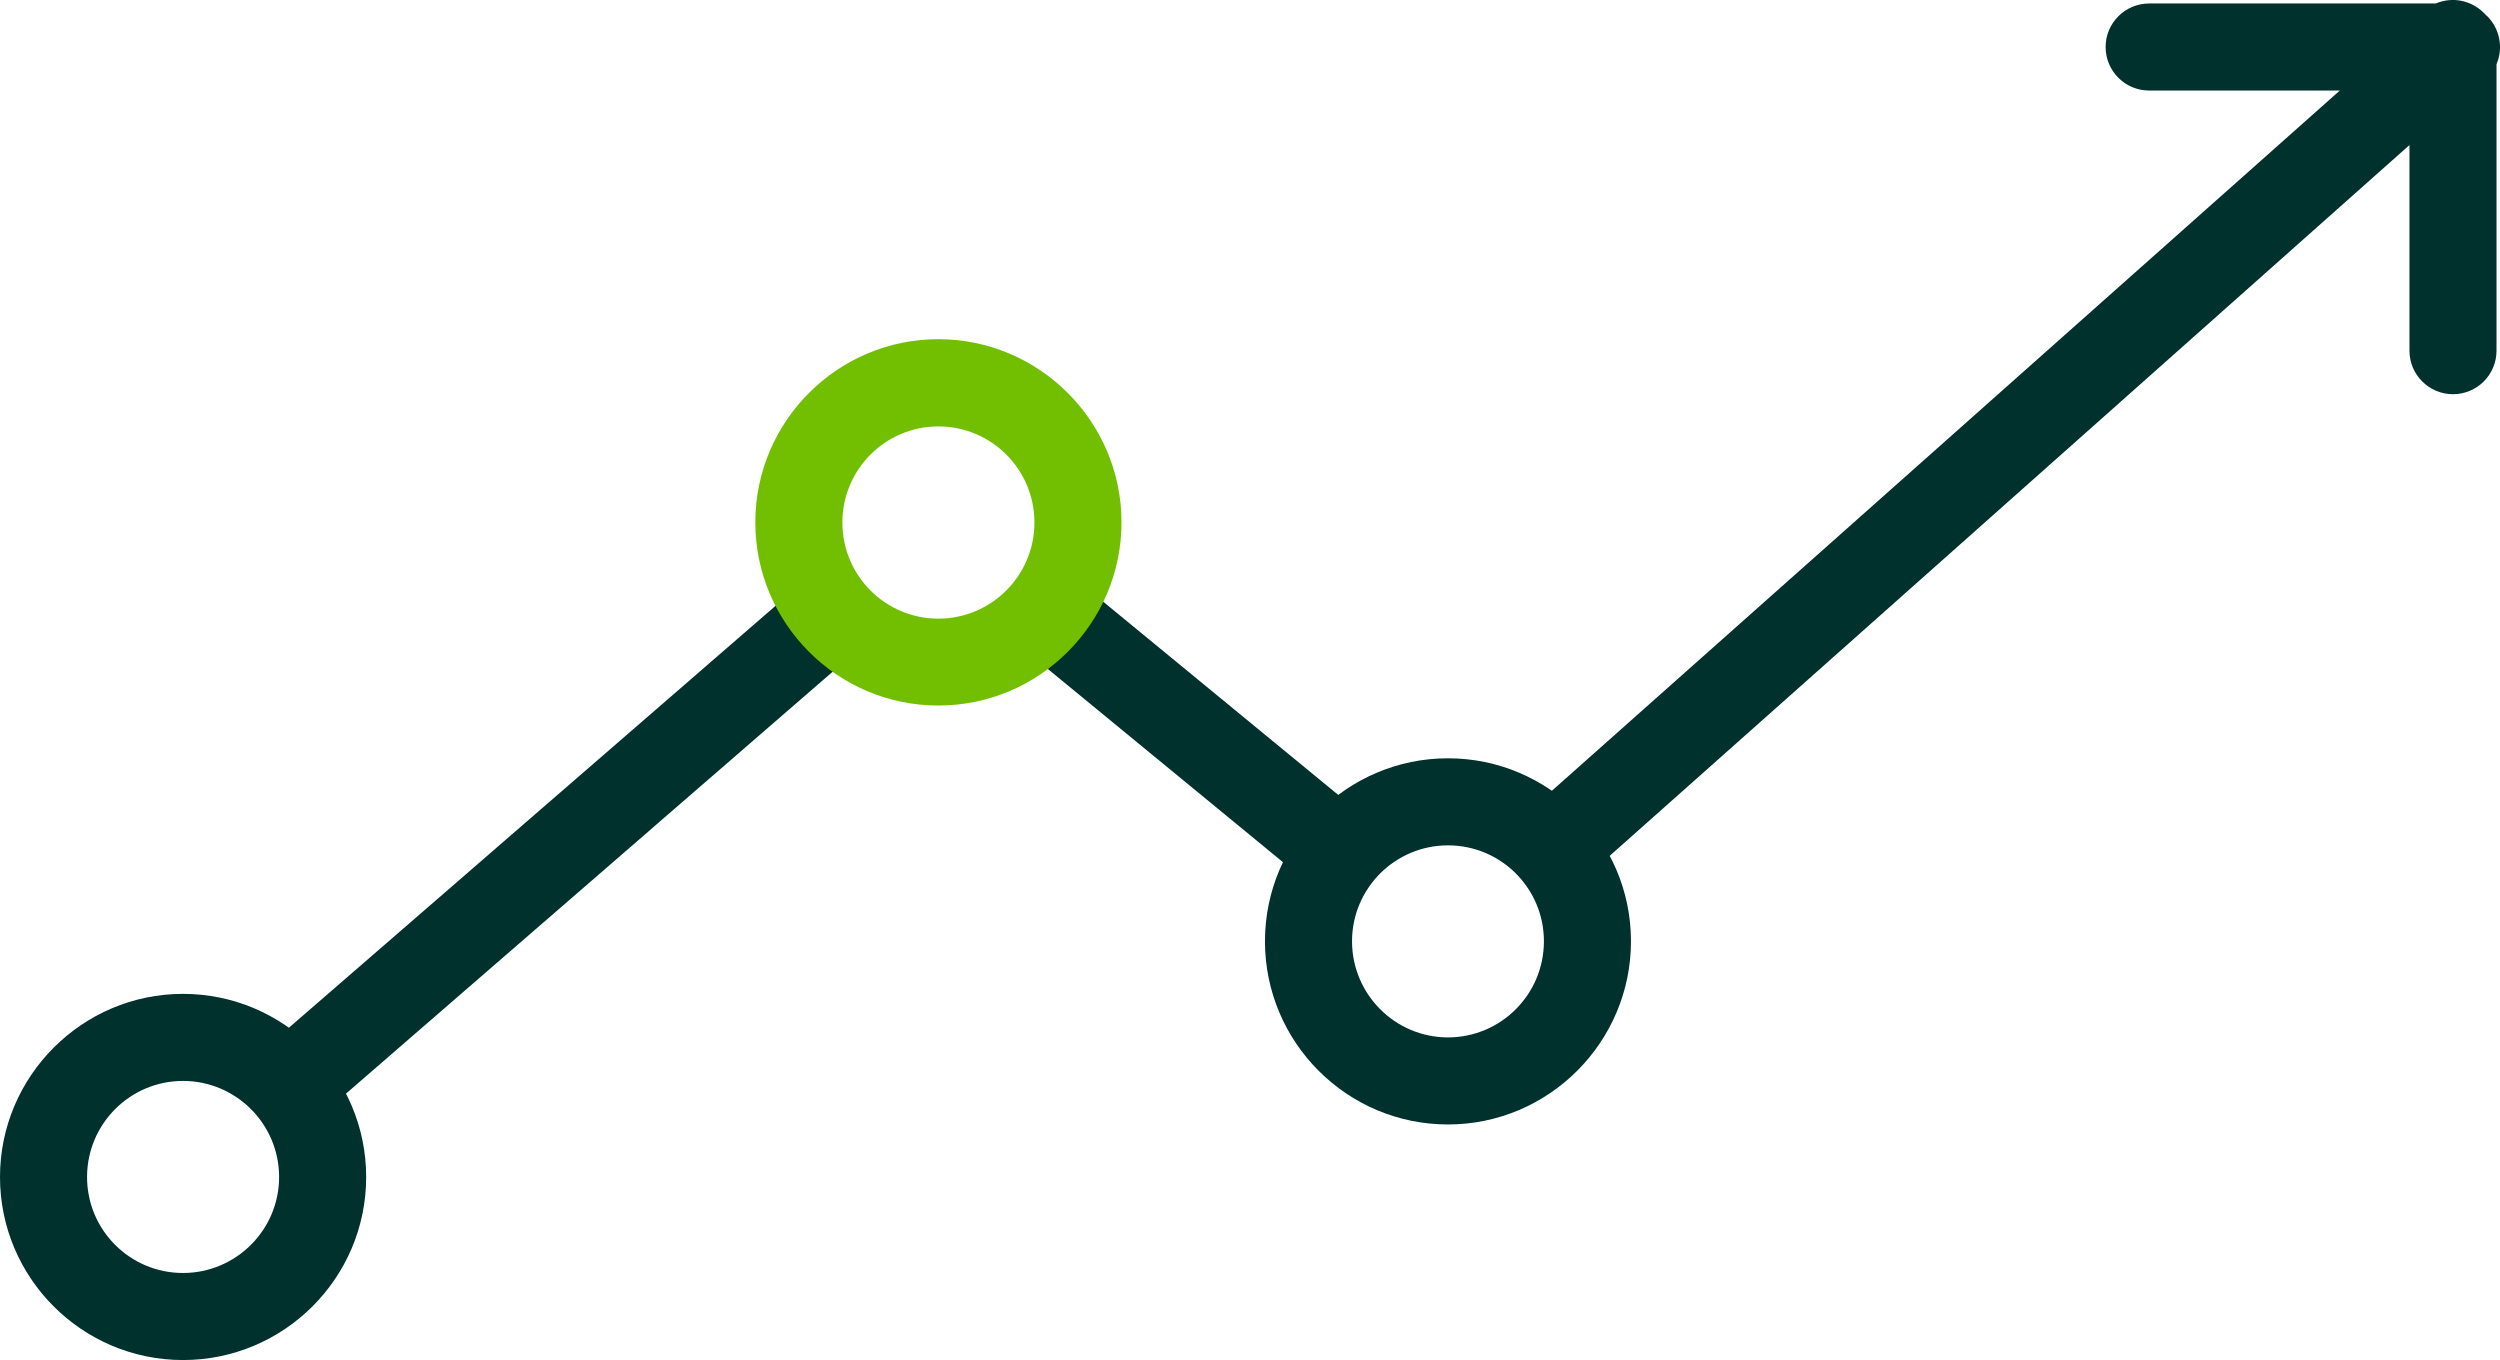
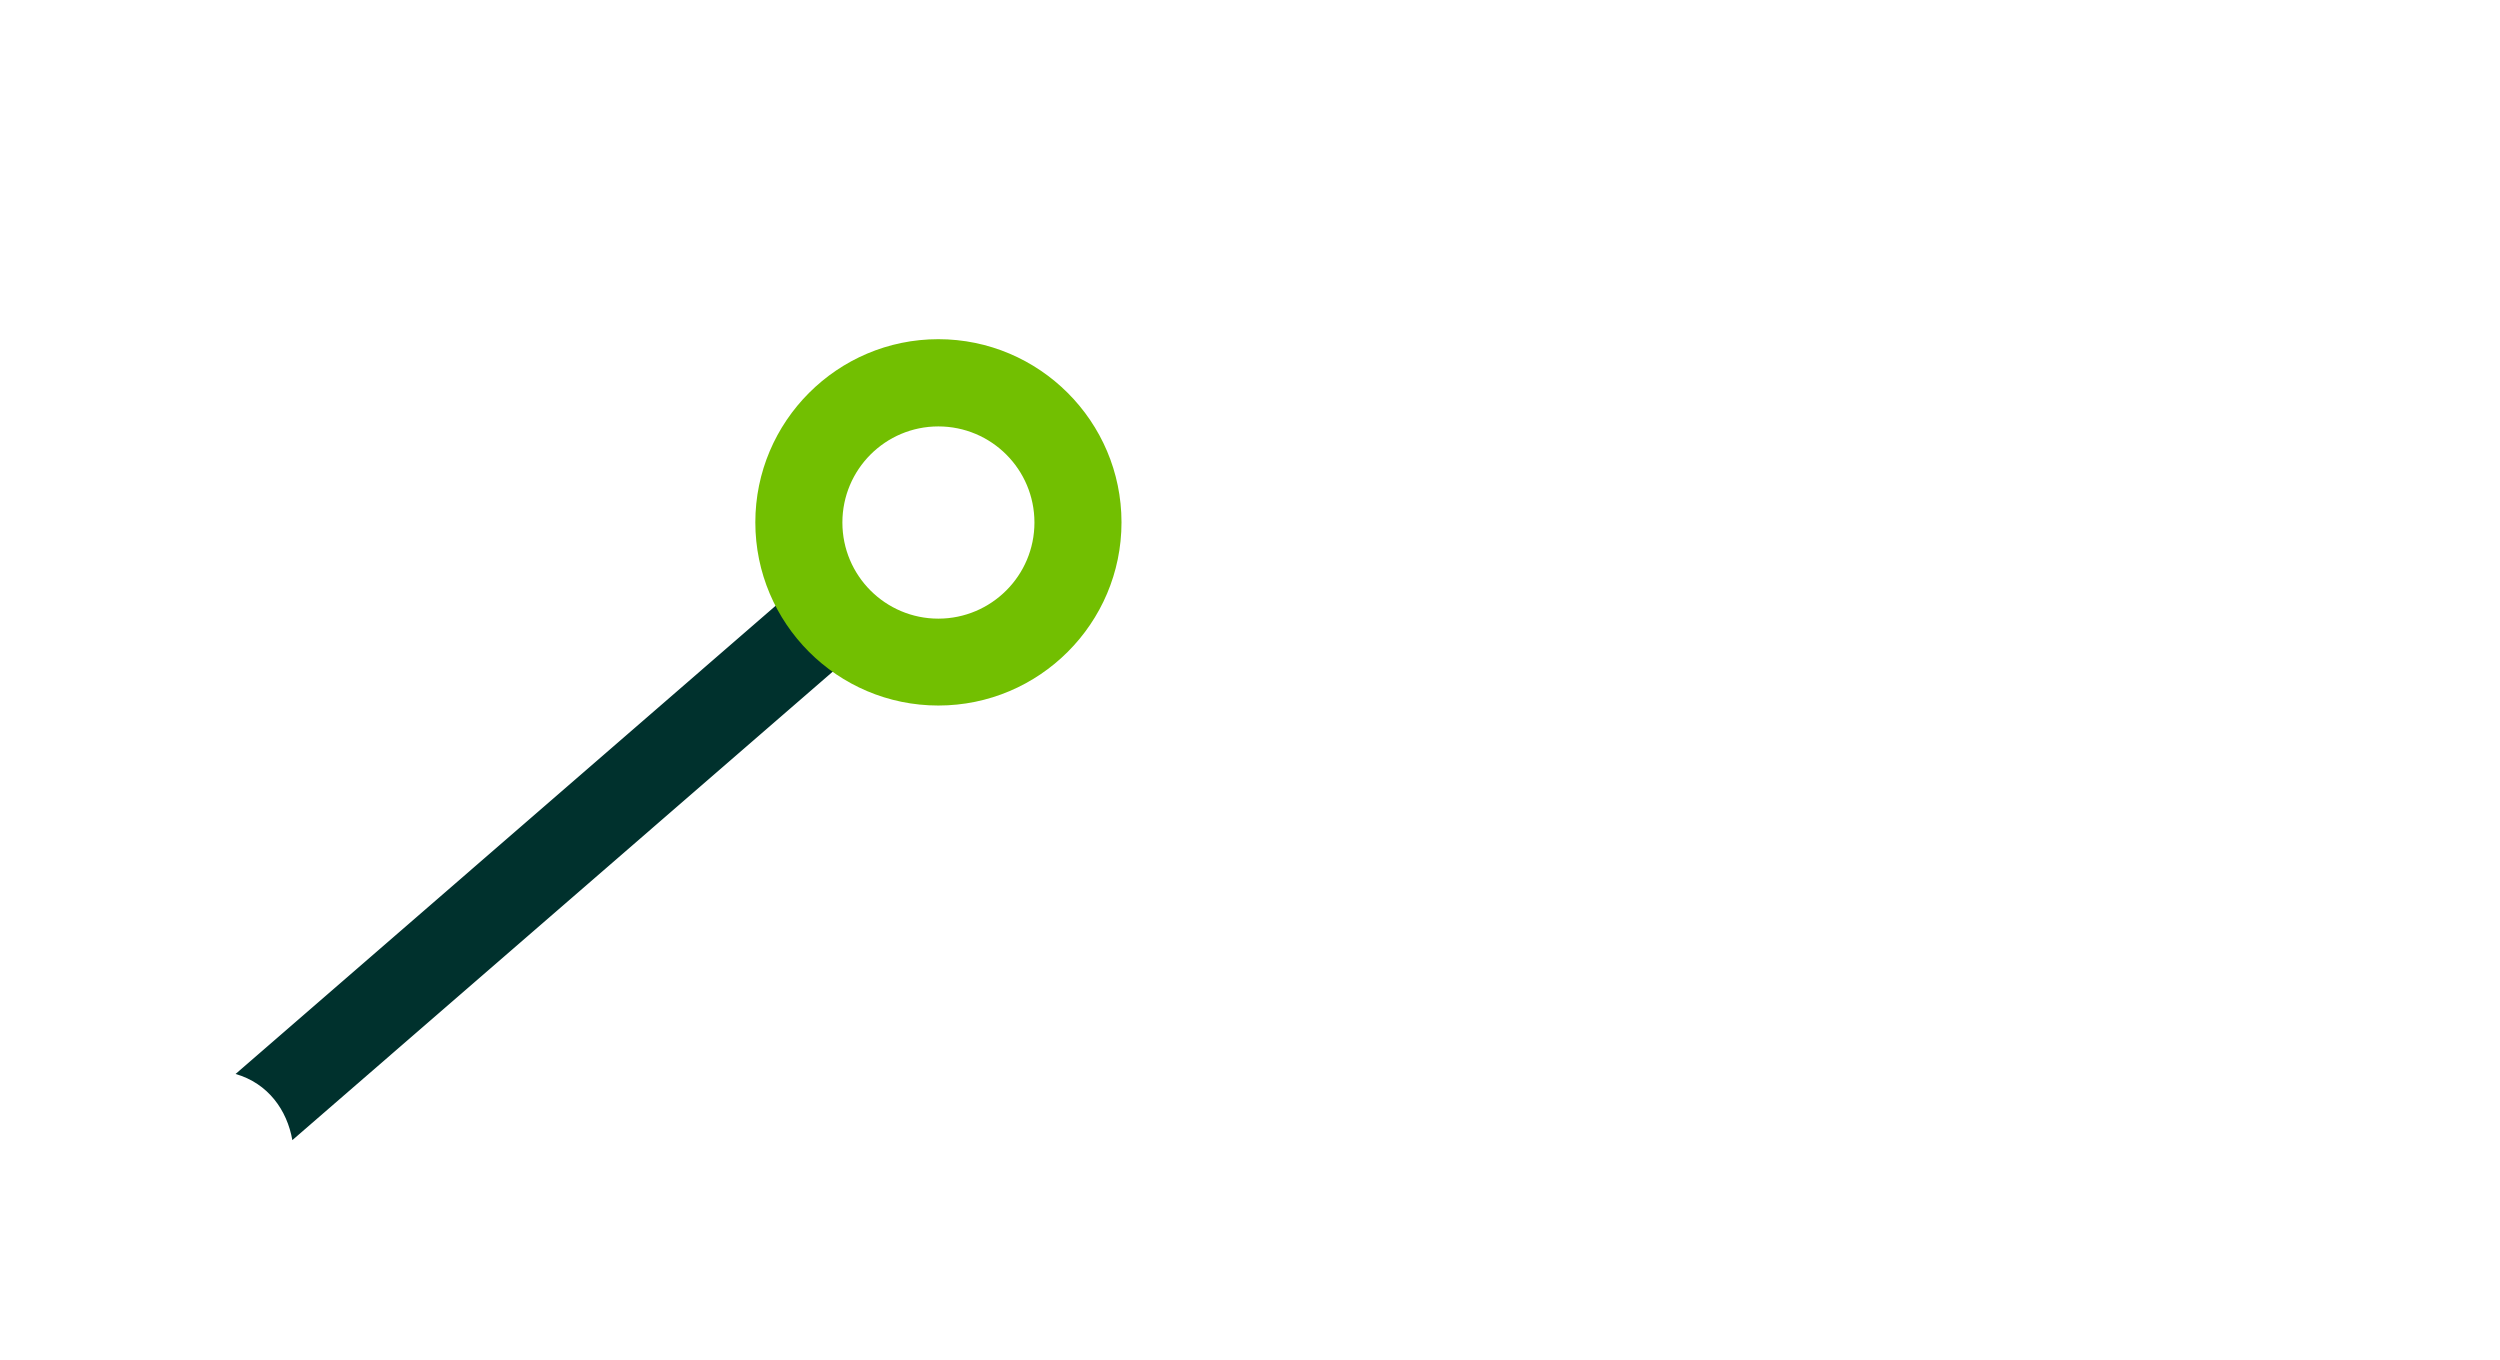
<svg xmlns="http://www.w3.org/2000/svg" id="Layer_1" viewBox="0 0 143.58 78.11">
  <defs>
    <style>
      .cls-1 {
        fill: #00312d;
      }

      .cls-2 {
        fill: #72bf01;
      }
    </style>
  </defs>
  <path class="cls-1" d="M48.03,31.77L13.53,61.68c1.87.54,2.96,2.08,3.26,3.8l34.04-29.51c-1.74-.74-2.67-2.43-2.8-4.19Z" />
-   <path class="cls-1" d="M80.71,48.82l-19.94-16.39c-.21,1.74-1.2,3.36-2.99,4.02l19.91,16.36c.22-1.74,1.23-3.35,3.02-3.99Z" />
-   <path class="cls-1" d="M142.84.93l-.2-.2c-.72-.71-1.79-.93-2.72-.54,0,0-.02,0-.03.01h-16.46c-1.38,0-2.5,1.12-2.5,2.5s1.12,2.5,2.5,2.5h10.95l-48.69,43.27c1.93.45,3.07,1.94,3.44,3.63l49.25-43.77v11.81c0,1.38,1.12,2.5,2.5,2.5s2.5-1.12,2.5-2.5V3.69s0-.02.01-.03c.39-.93.17-2.01-.54-2.73Z" />
-   <path class="cls-1" d="M10.51,78.11c-5.8,0-10.51-4.72-10.51-10.51s4.72-10.52,10.51-10.52,10.52,4.72,10.52,10.52-4.72,10.51-10.52,10.51ZM10.51,62.08c-3.04,0-5.51,2.47-5.51,5.52s2.47,5.51,5.51,5.51,5.52-2.47,5.52-5.51-2.47-5.52-5.52-5.52Z" />
  <path class="cls-2" d="M53.89,40.52c-5.8,0-10.51-4.72-10.51-10.52s4.72-10.52,10.51-10.52,10.52,4.72,10.52,10.52-4.72,10.52-10.52,10.52ZM53.89,24.49c-3.04,0-5.51,2.47-5.51,5.52s2.47,5.52,5.51,5.52,5.52-2.47,5.52-5.52-2.47-5.52-5.52-5.52Z" />
-   <path class="cls-1" d="M83.16,64.58c-5.8,0-10.51-4.72-10.51-10.52s4.72-10.51,10.51-10.51,10.51,4.72,10.51,10.51-4.72,10.52-10.51,10.52ZM83.16,48.55c-3.04,0-5.51,2.47-5.51,5.51s2.47,5.52,5.51,5.52,5.51-2.47,5.51-5.52-2.47-5.51-5.51-5.51Z" />
</svg>